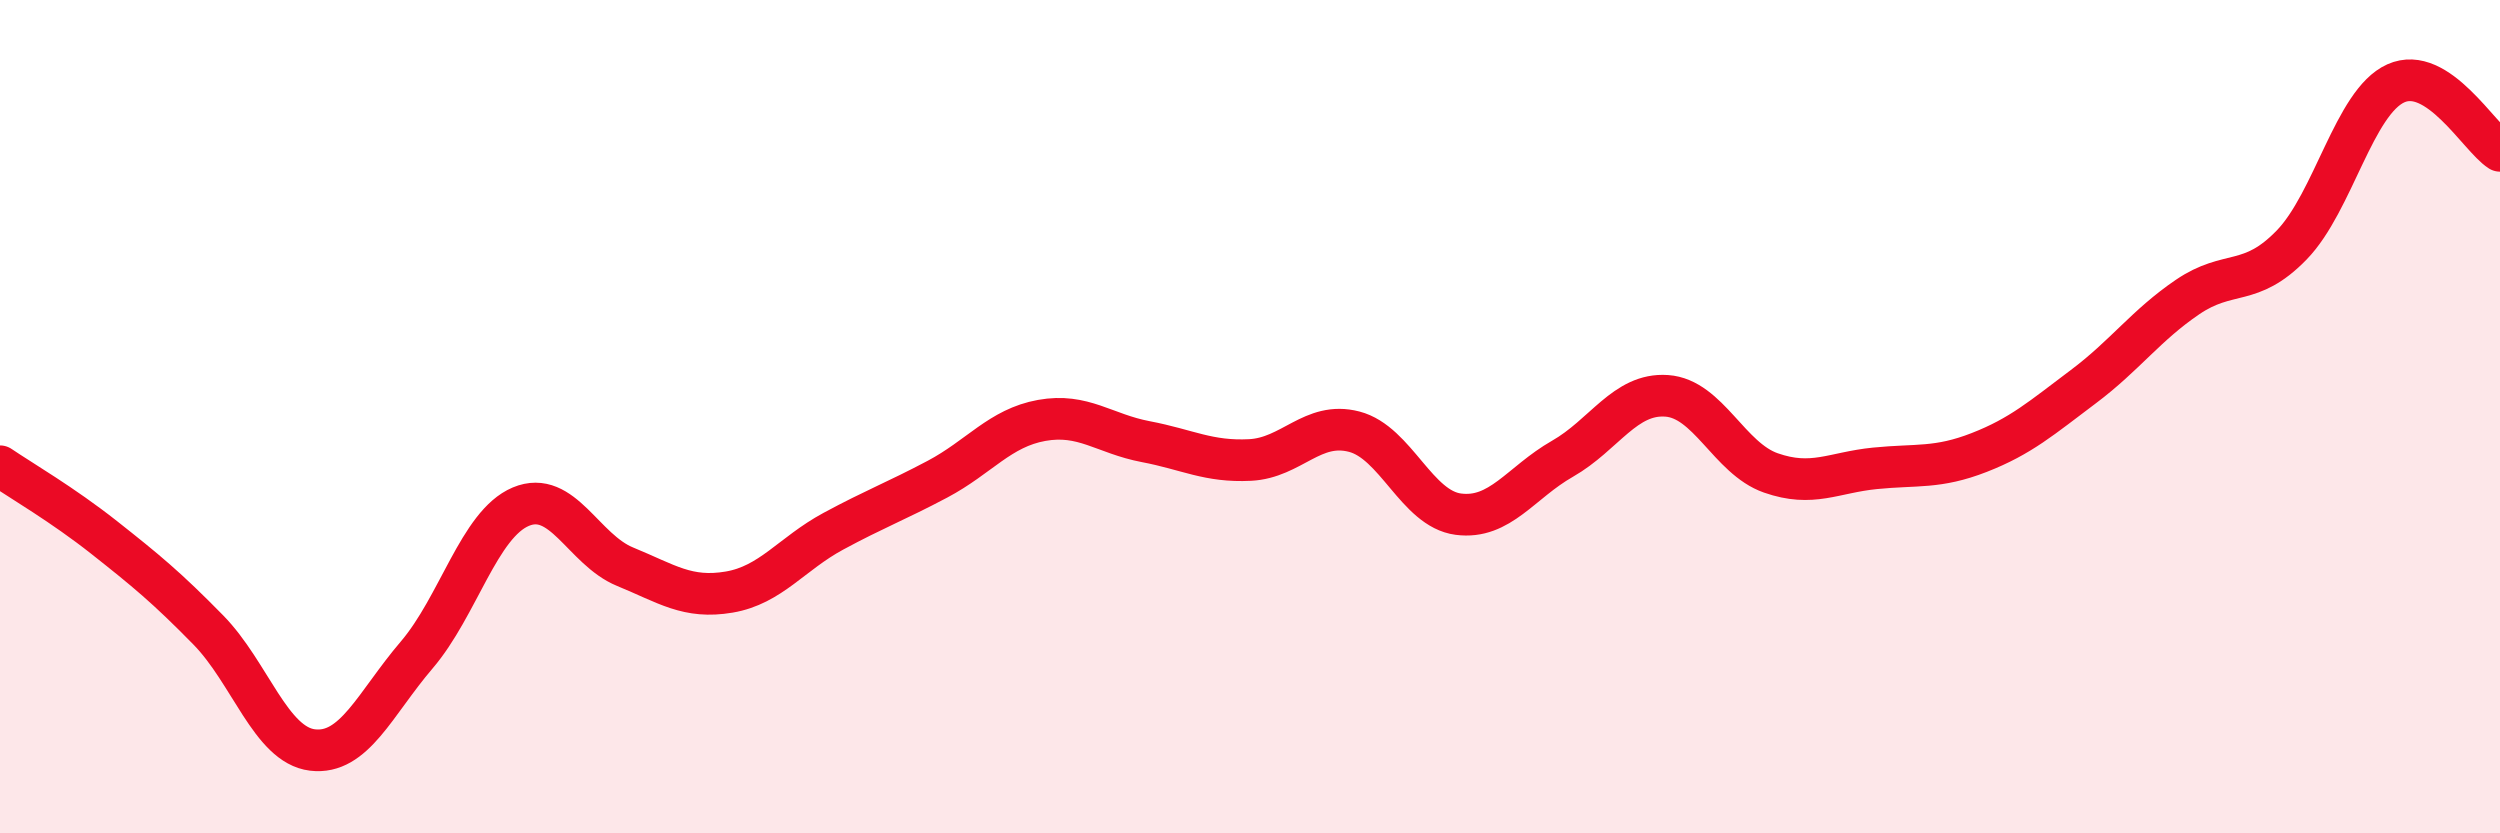
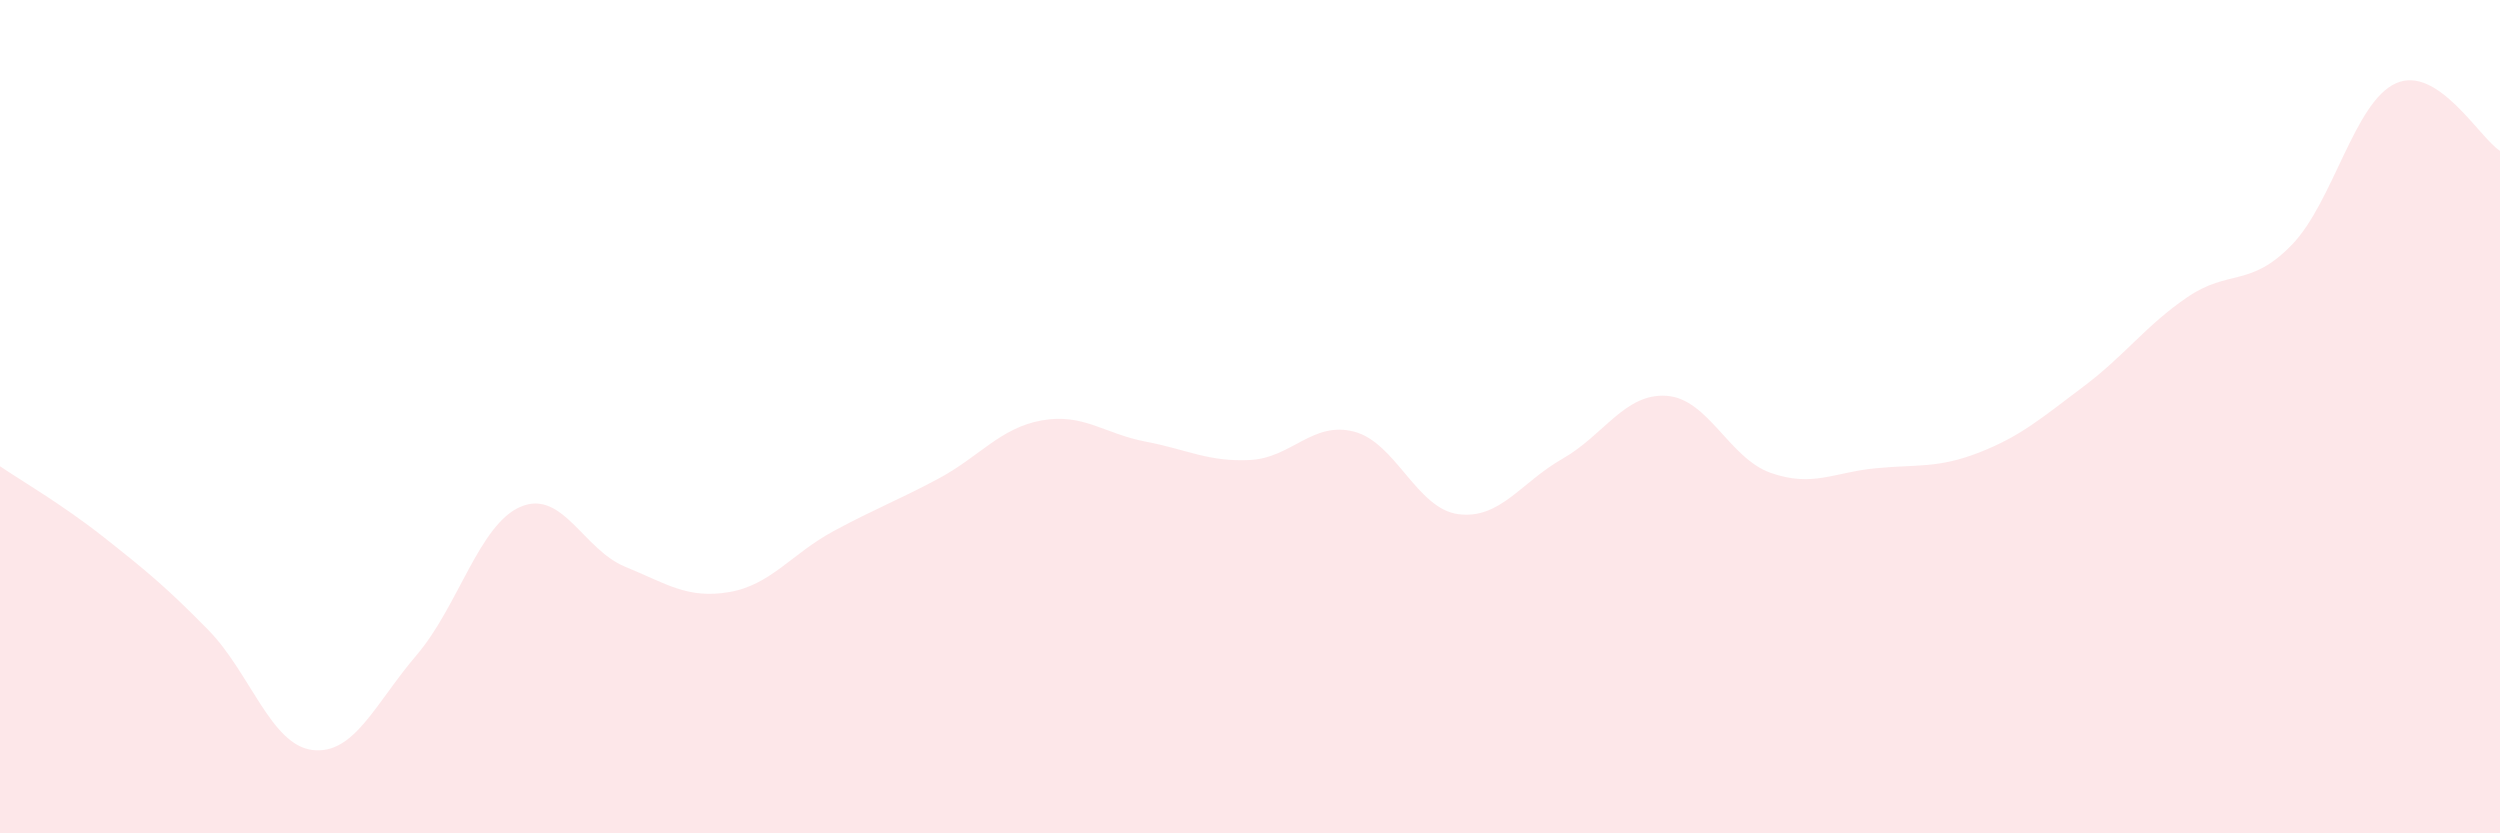
<svg xmlns="http://www.w3.org/2000/svg" width="60" height="20" viewBox="0 0 60 20">
  <path d="M 0,11.19 C 0.5,11.53 1.5,12.11 2.5,12.9 C 3.5,13.69 4,14.1 5,15.12 C 6,16.14 6.5,17.88 7.5,18 C 8.5,18.12 9,16.89 10,15.72 C 11,14.55 11.5,12.58 12.5,12.16 C 13.5,11.74 14,13.19 15,13.6 C 16,14.01 16.5,14.38 17.5,14.21 C 18.5,14.04 19,13.29 20,12.75 C 21,12.21 21.5,12.03 22.5,11.5 C 23.5,10.97 24,10.27 25,10.09 C 26,9.91 26.5,10.41 27.5,10.6 C 28.5,10.79 29,11.09 30,11.04 C 31,10.99 31.5,10.1 32.5,10.36 C 33.5,10.62 34,12.21 35,12.34 C 36,12.47 36.5,11.58 37.5,11.01 C 38.5,10.44 39,9.43 40,9.5 C 41,9.57 41.5,11 42.5,11.35 C 43.5,11.7 44,11.34 45,11.24 C 46,11.14 46.5,11.25 47.5,10.86 C 48.5,10.47 49,10.03 50,9.28 C 51,8.53 51.5,7.81 52.5,7.13 C 53.5,6.45 54,6.91 55,5.88 C 56,4.85 56.5,2.45 57.5,2 C 58.5,1.55 59.5,3.3 60,3.62L60 20L0 20Z" fill="#EB0A25" opacity="0.1" stroke-linecap="round" stroke-linejoin="round" />
-   <path d="M 0,11.19 C 0.5,11.53 1.5,12.11 2.5,12.9 C 3.5,13.69 4,14.1 5,15.12 C 6,16.14 6.5,17.88 7.5,18 C 8.5,18.12 9,16.89 10,15.72 C 11,14.55 11.5,12.58 12.5,12.16 C 13.5,11.74 14,13.19 15,13.6 C 16,14.01 16.5,14.38 17.5,14.21 C 18.5,14.04 19,13.29 20,12.75 C 21,12.21 21.5,12.03 22.5,11.5 C 23.5,10.97 24,10.27 25,10.09 C 26,9.91 26.5,10.41 27.5,10.6 C 28.5,10.79 29,11.09 30,11.04 C 31,10.99 31.5,10.1 32.5,10.36 C 33.5,10.62 34,12.21 35,12.34 C 36,12.47 36.5,11.58 37.5,11.01 C 38.5,10.44 39,9.43 40,9.5 C 41,9.57 41.5,11 42.5,11.35 C 43.5,11.7 44,11.34 45,11.24 C 46,11.14 46.5,11.25 47.5,10.86 C 48.5,10.47 49,10.03 50,9.28 C 51,8.53 51.5,7.81 52.5,7.13 C 53.5,6.45 54,6.91 55,5.88 C 56,4.85 56.5,2.45 57.5,2 C 58.5,1.55 59.5,3.3 60,3.62" stroke="#EB0A25" stroke-width="1" fill="none" stroke-linecap="round" stroke-linejoin="round" />
</svg>